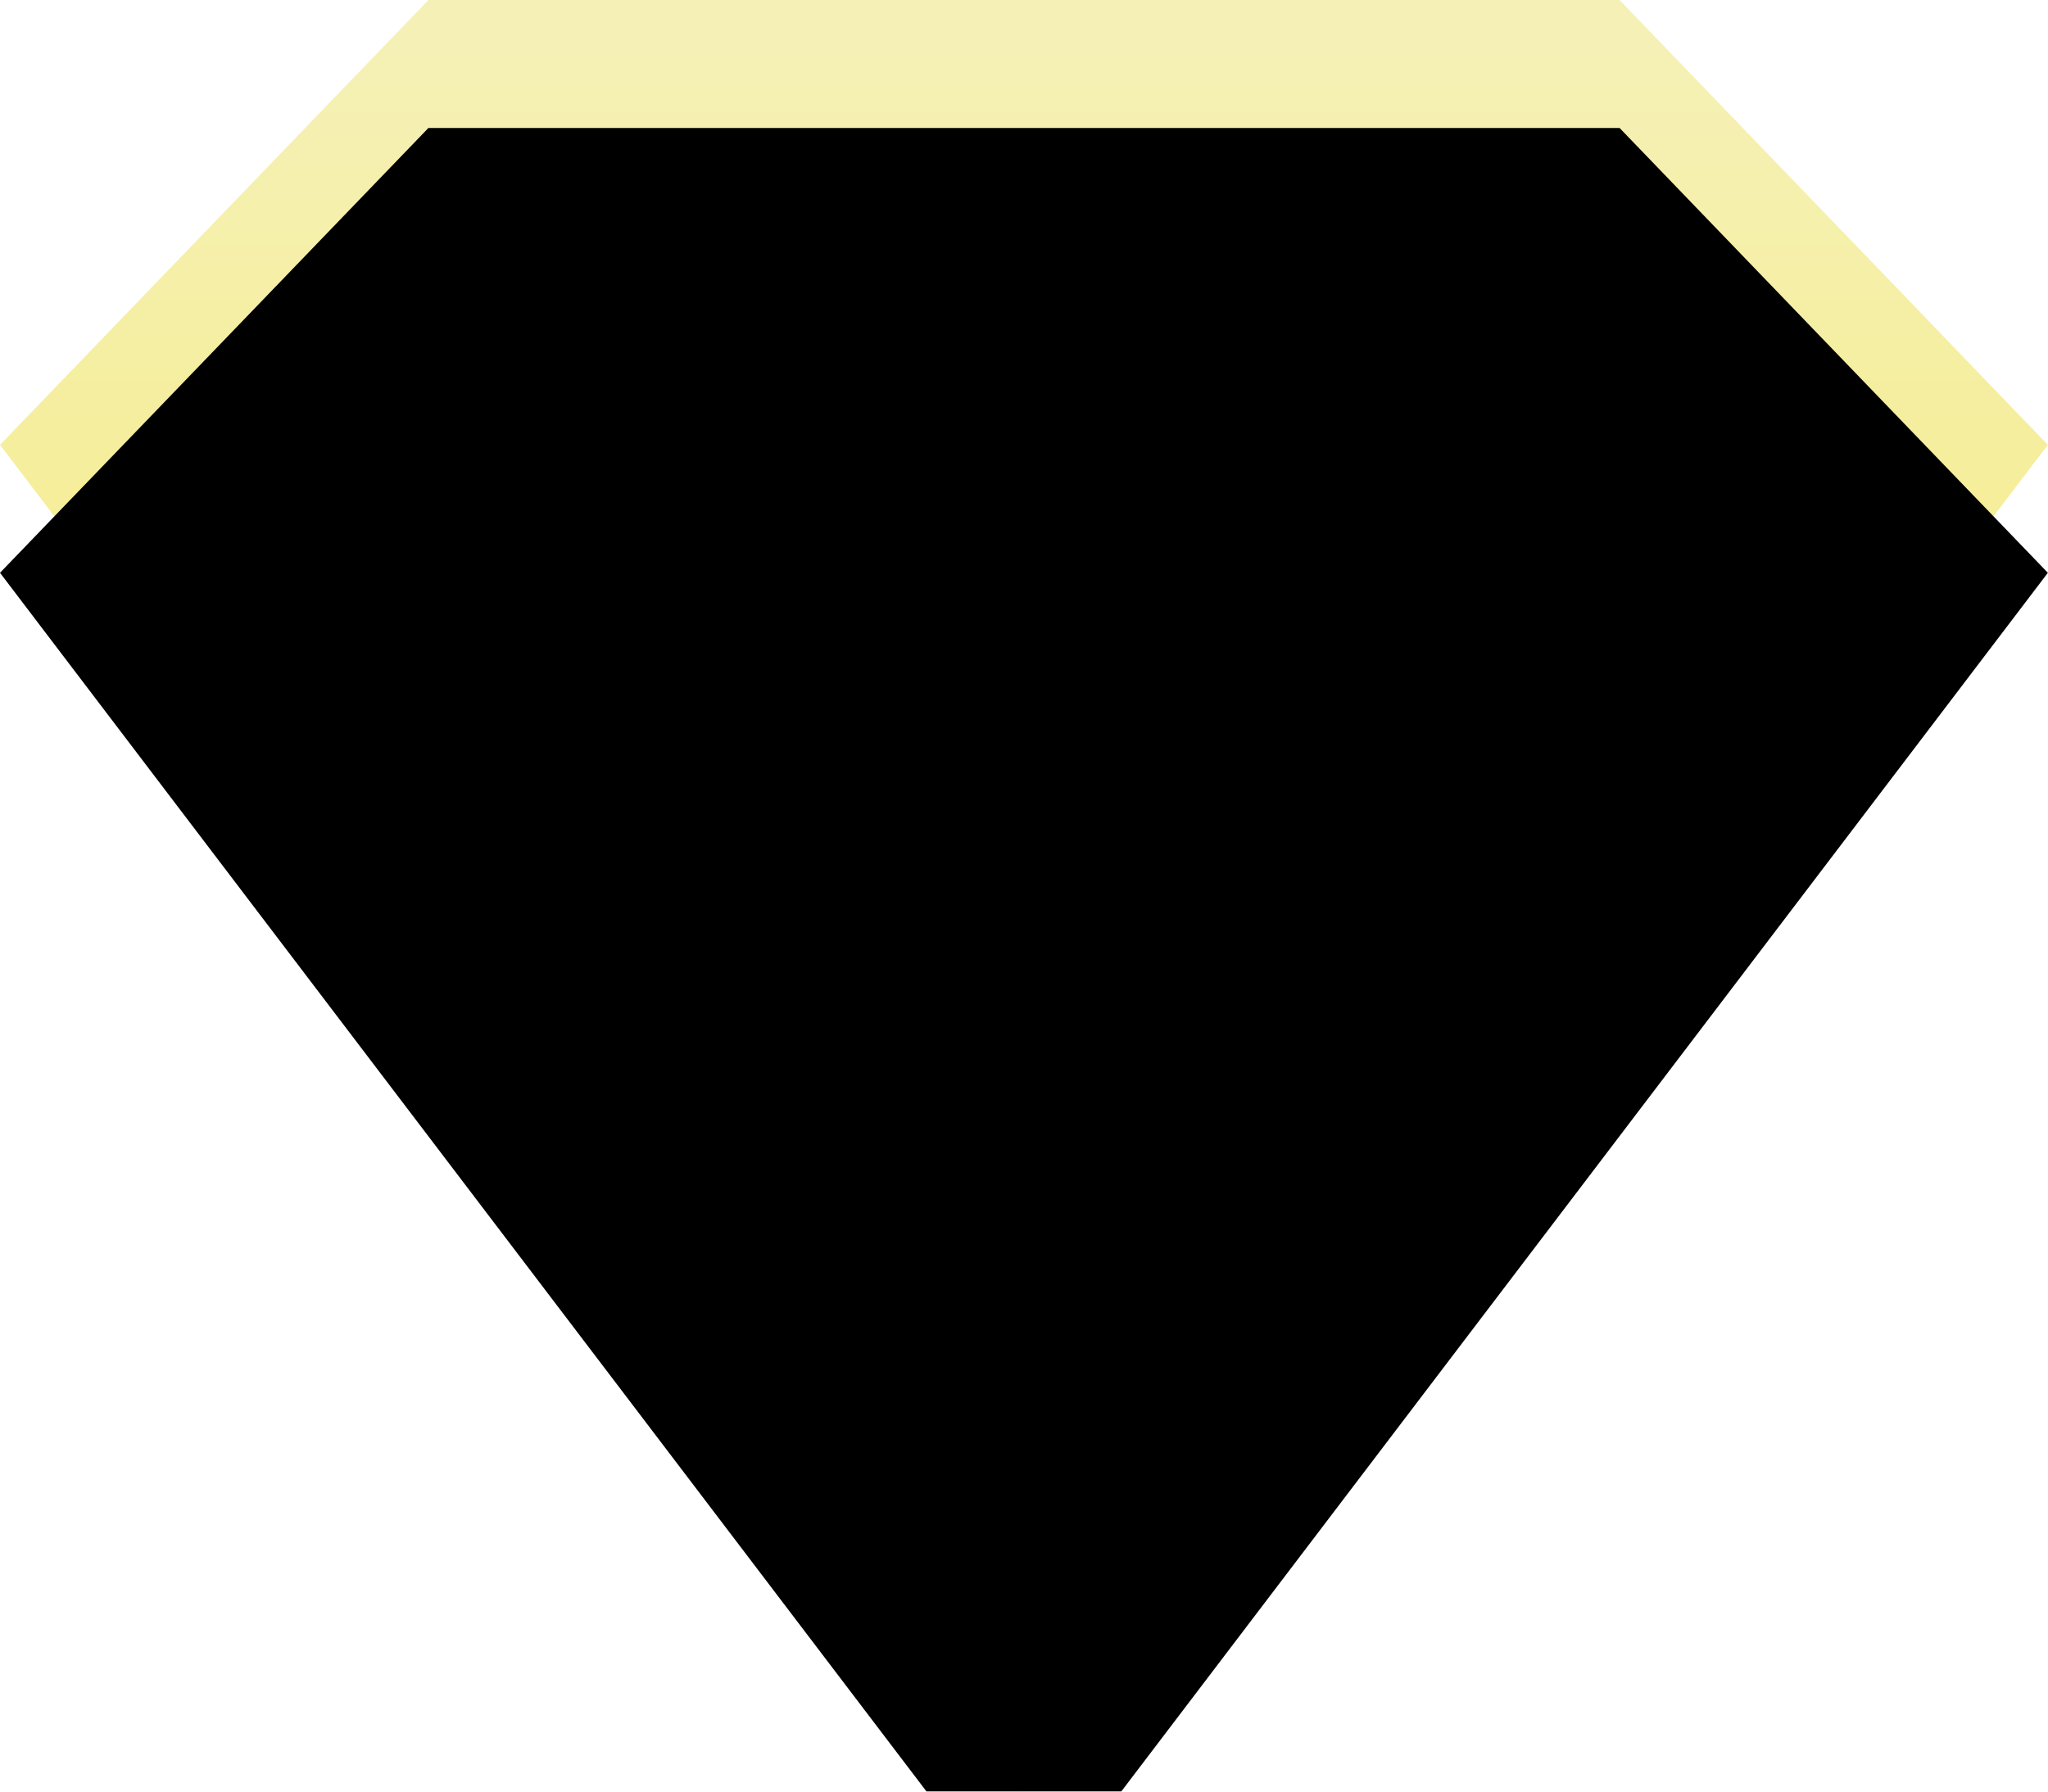
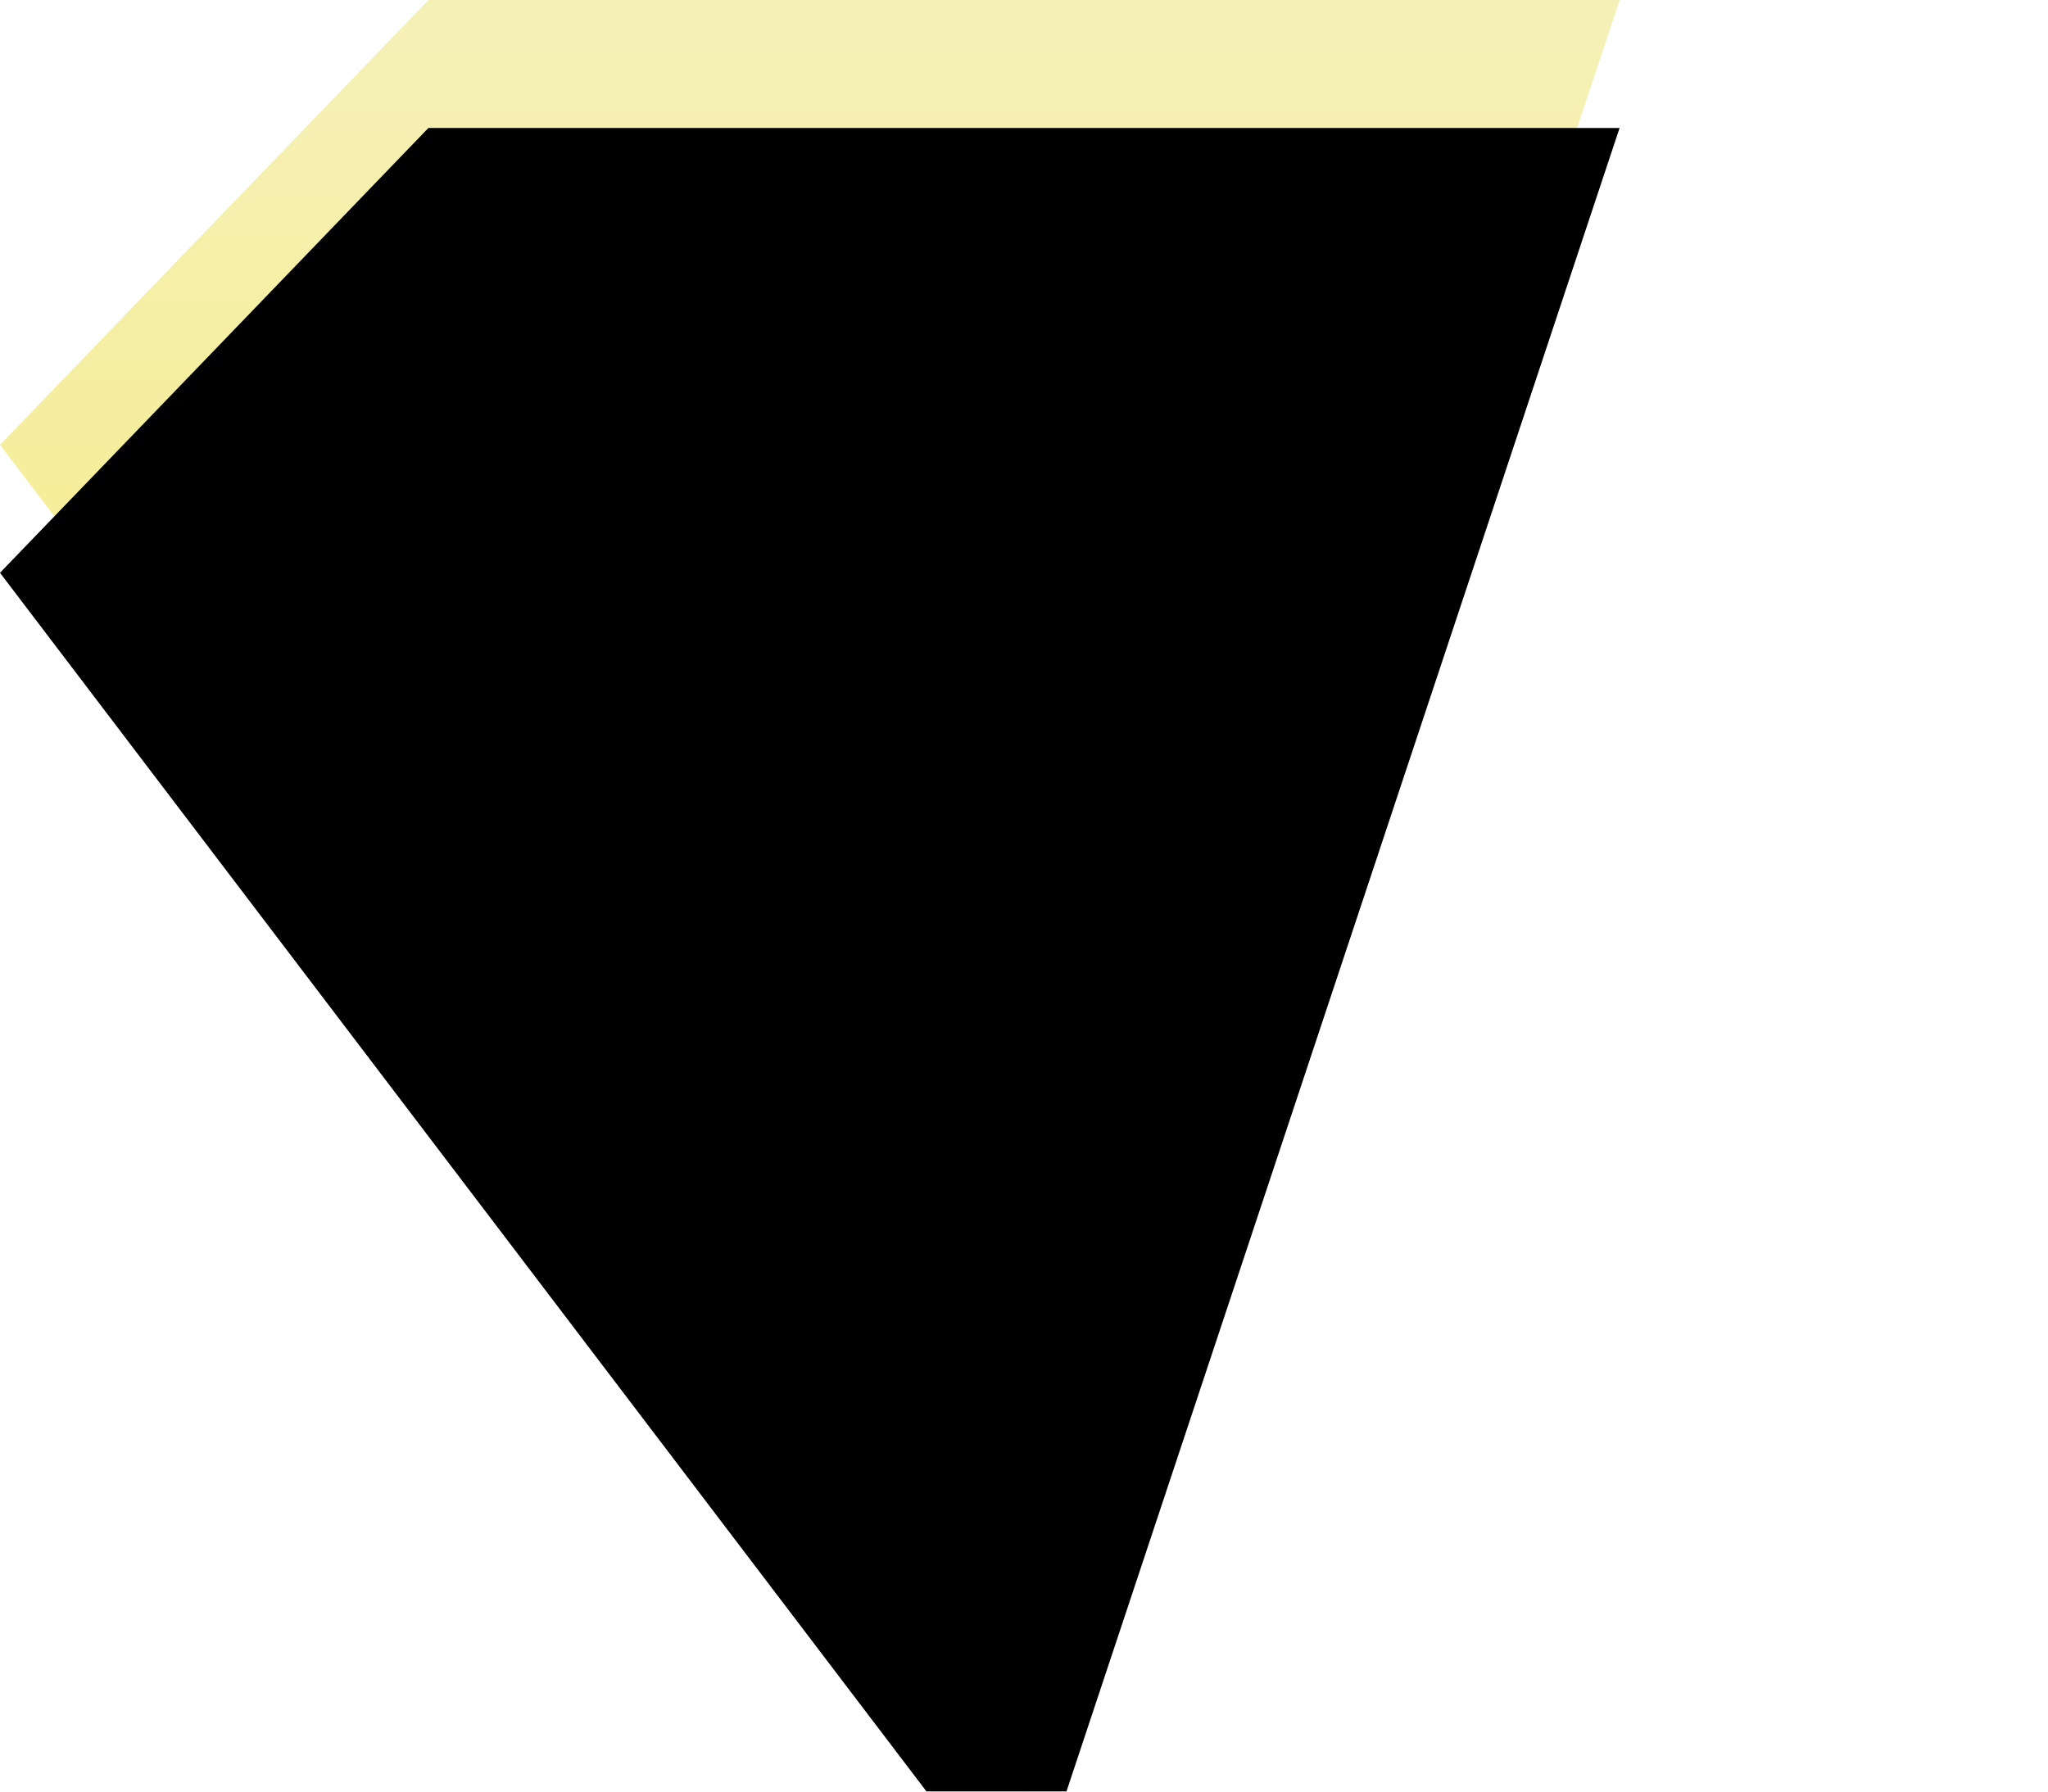
<svg xmlns="http://www.w3.org/2000/svg" xmlns:xlink="http://www.w3.org/1999/xlink" width="16" height="14" viewBox="0 0 16 14">
  <defs>
    <linearGradient id="a" x1="50%" x2="50%" y1="2.399%" y2="100%">
      <stop offset="0%" stop-color="#F5F1B6" />
      <stop offset="100%" stop-color="#F7E44C" />
    </linearGradient>
-     <path id="b" d="M3.347 60L0 63.476 7.999 74l8-10.524L12.653 60z" />
+     <path id="b" d="M3.347 60L0 63.476 7.999 74L12.653 60z" />
    <filter id="c" width="125%" height="128.6%" x="-12.5%" y="-14.3%" filterUnits="objectBoundingBox">
      <feGaussianBlur in="SourceAlpha" result="shadowBlurInner1" stdDeviation="1.5" />
      <feOffset dy="1" in="shadowBlurInner1" result="shadowOffsetInner1" />
      <feComposite in="shadowOffsetInner1" in2="SourceAlpha" k2="-1" k3="1" operator="arithmetic" result="shadowInnerInner1" />
      <feColorMatrix in="shadowInnerInner1" values="0 0 0 0 0 0 0 0 0 0 0 0 0 0 0 0 0 0 0.05 0" />
    </filter>
  </defs>
  <g fill="none" fill-rule="evenodd" transform="translate(0 -60)">
    <use fill="url(#a)" xlink:href="#b" />
    <use fill="#000" filter="url(#c)" xlink:href="#b" />
  </g>
</svg>